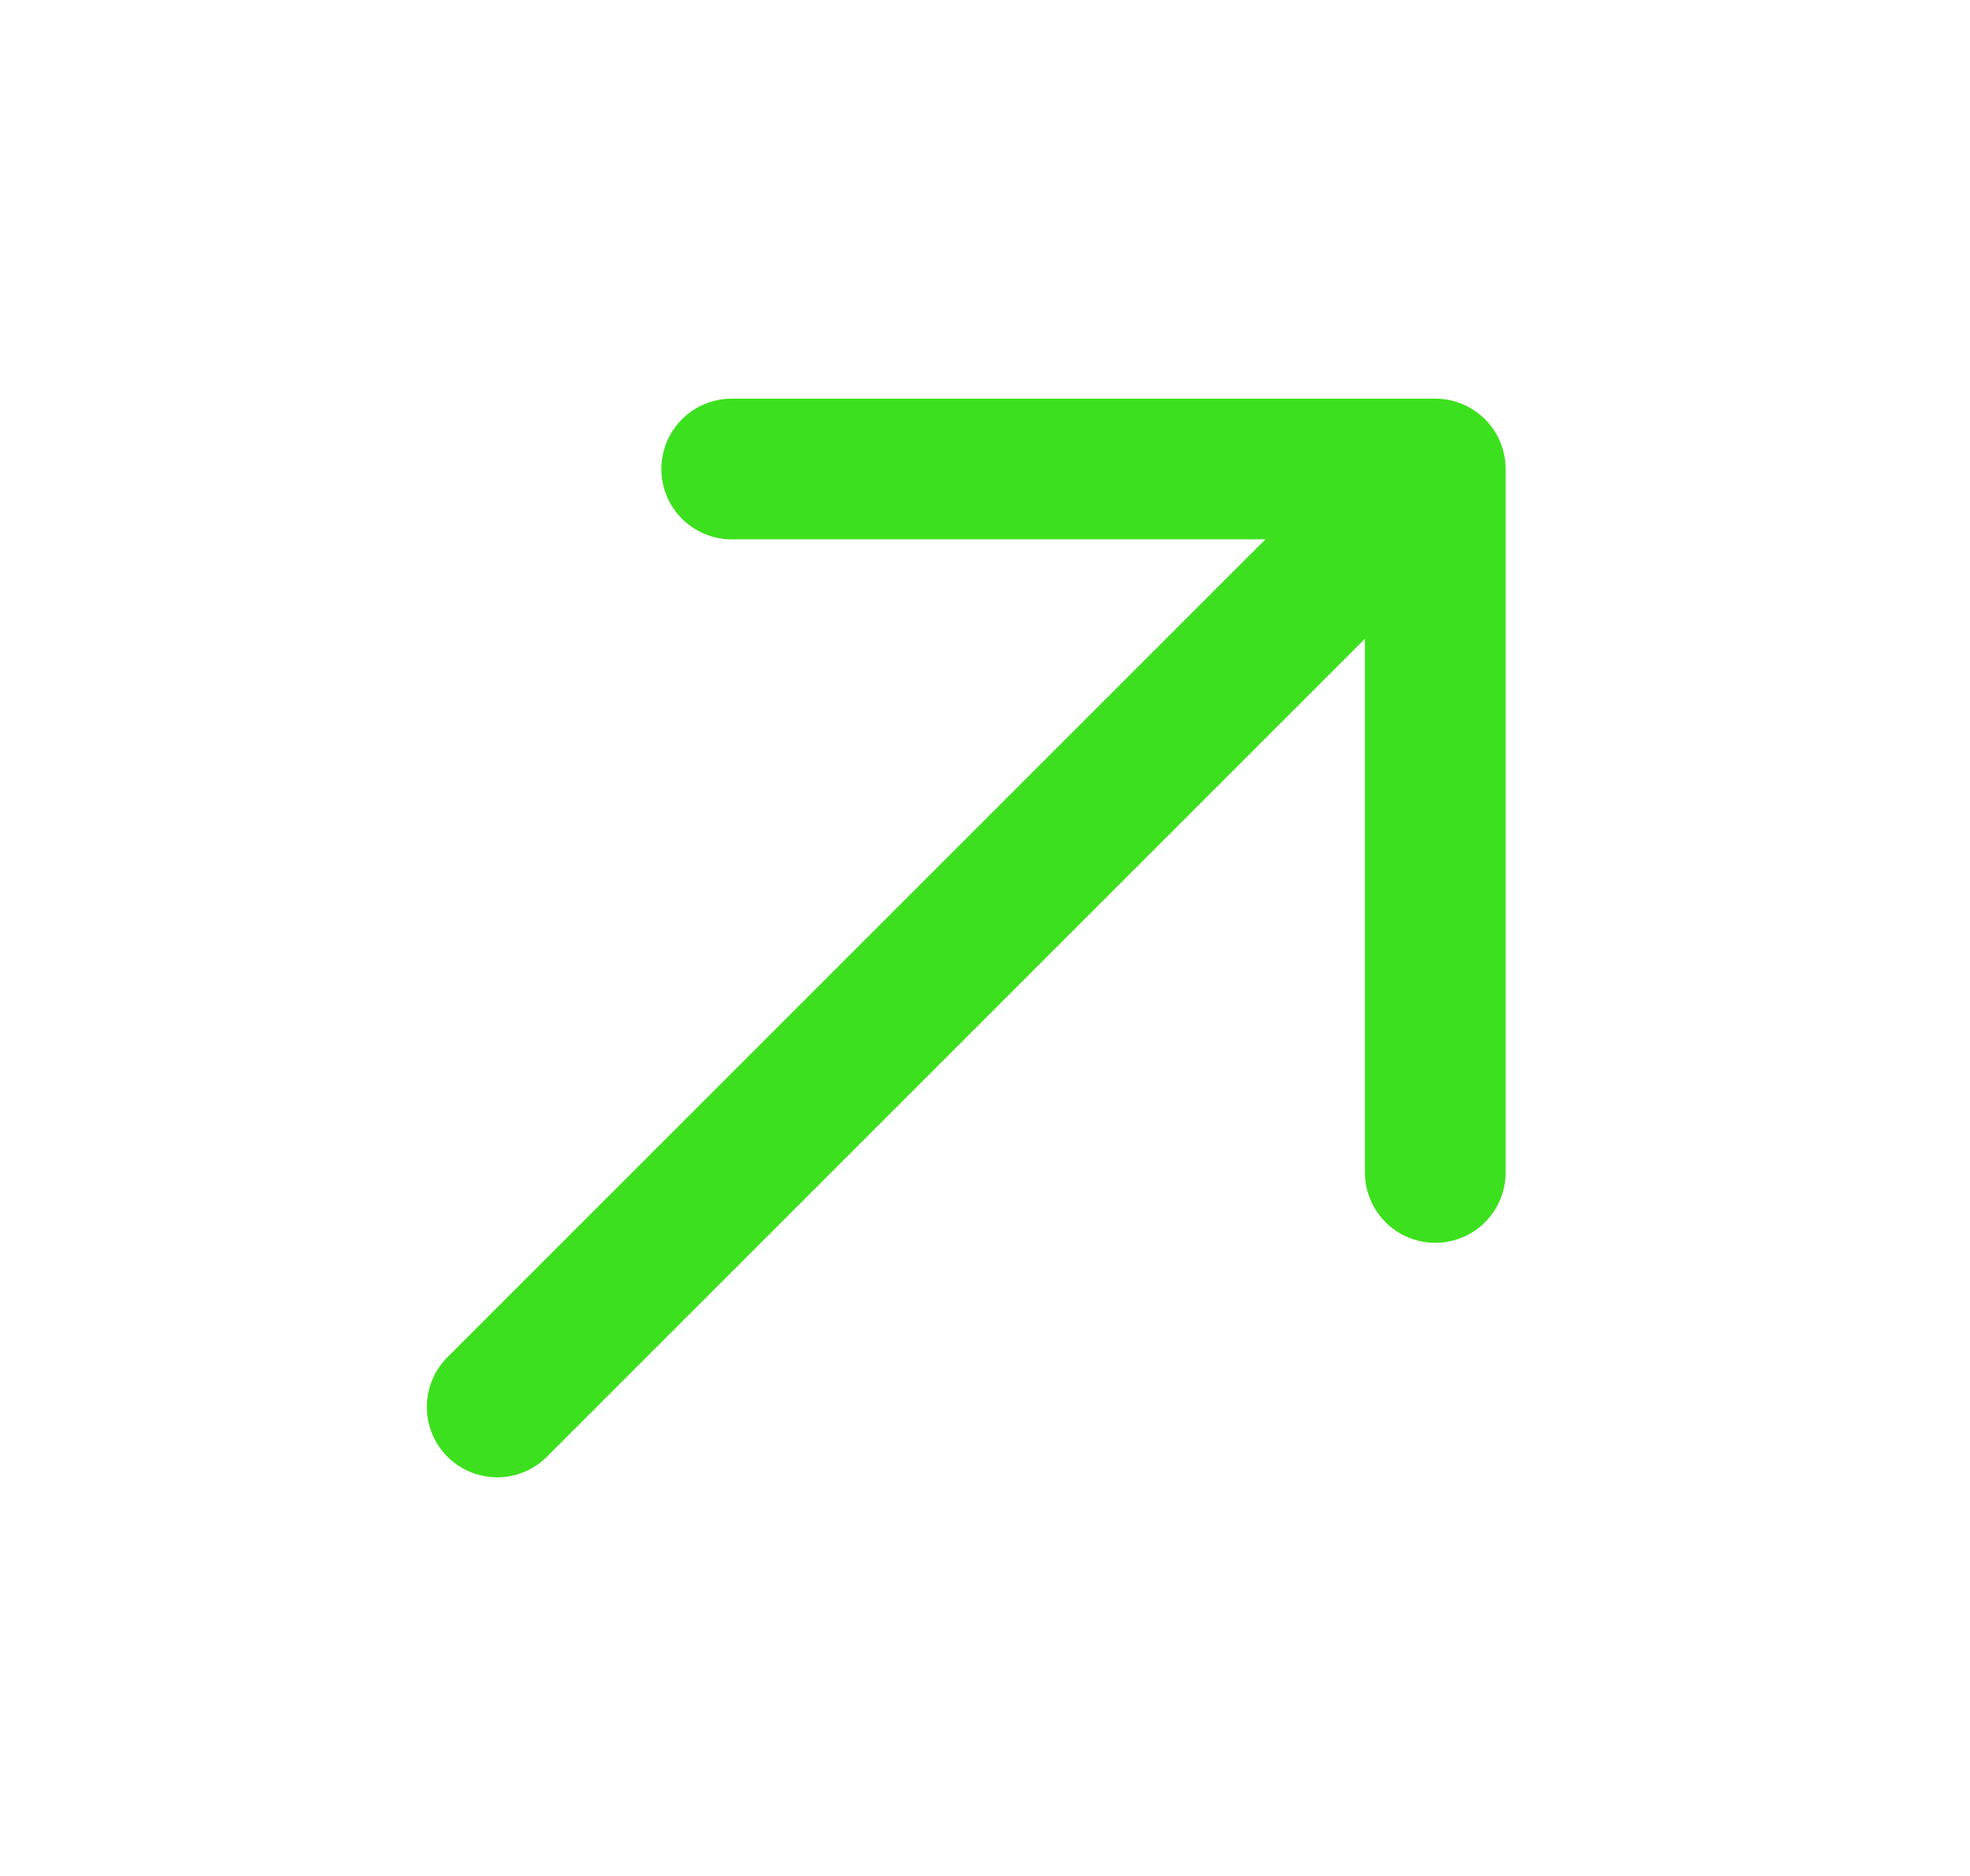
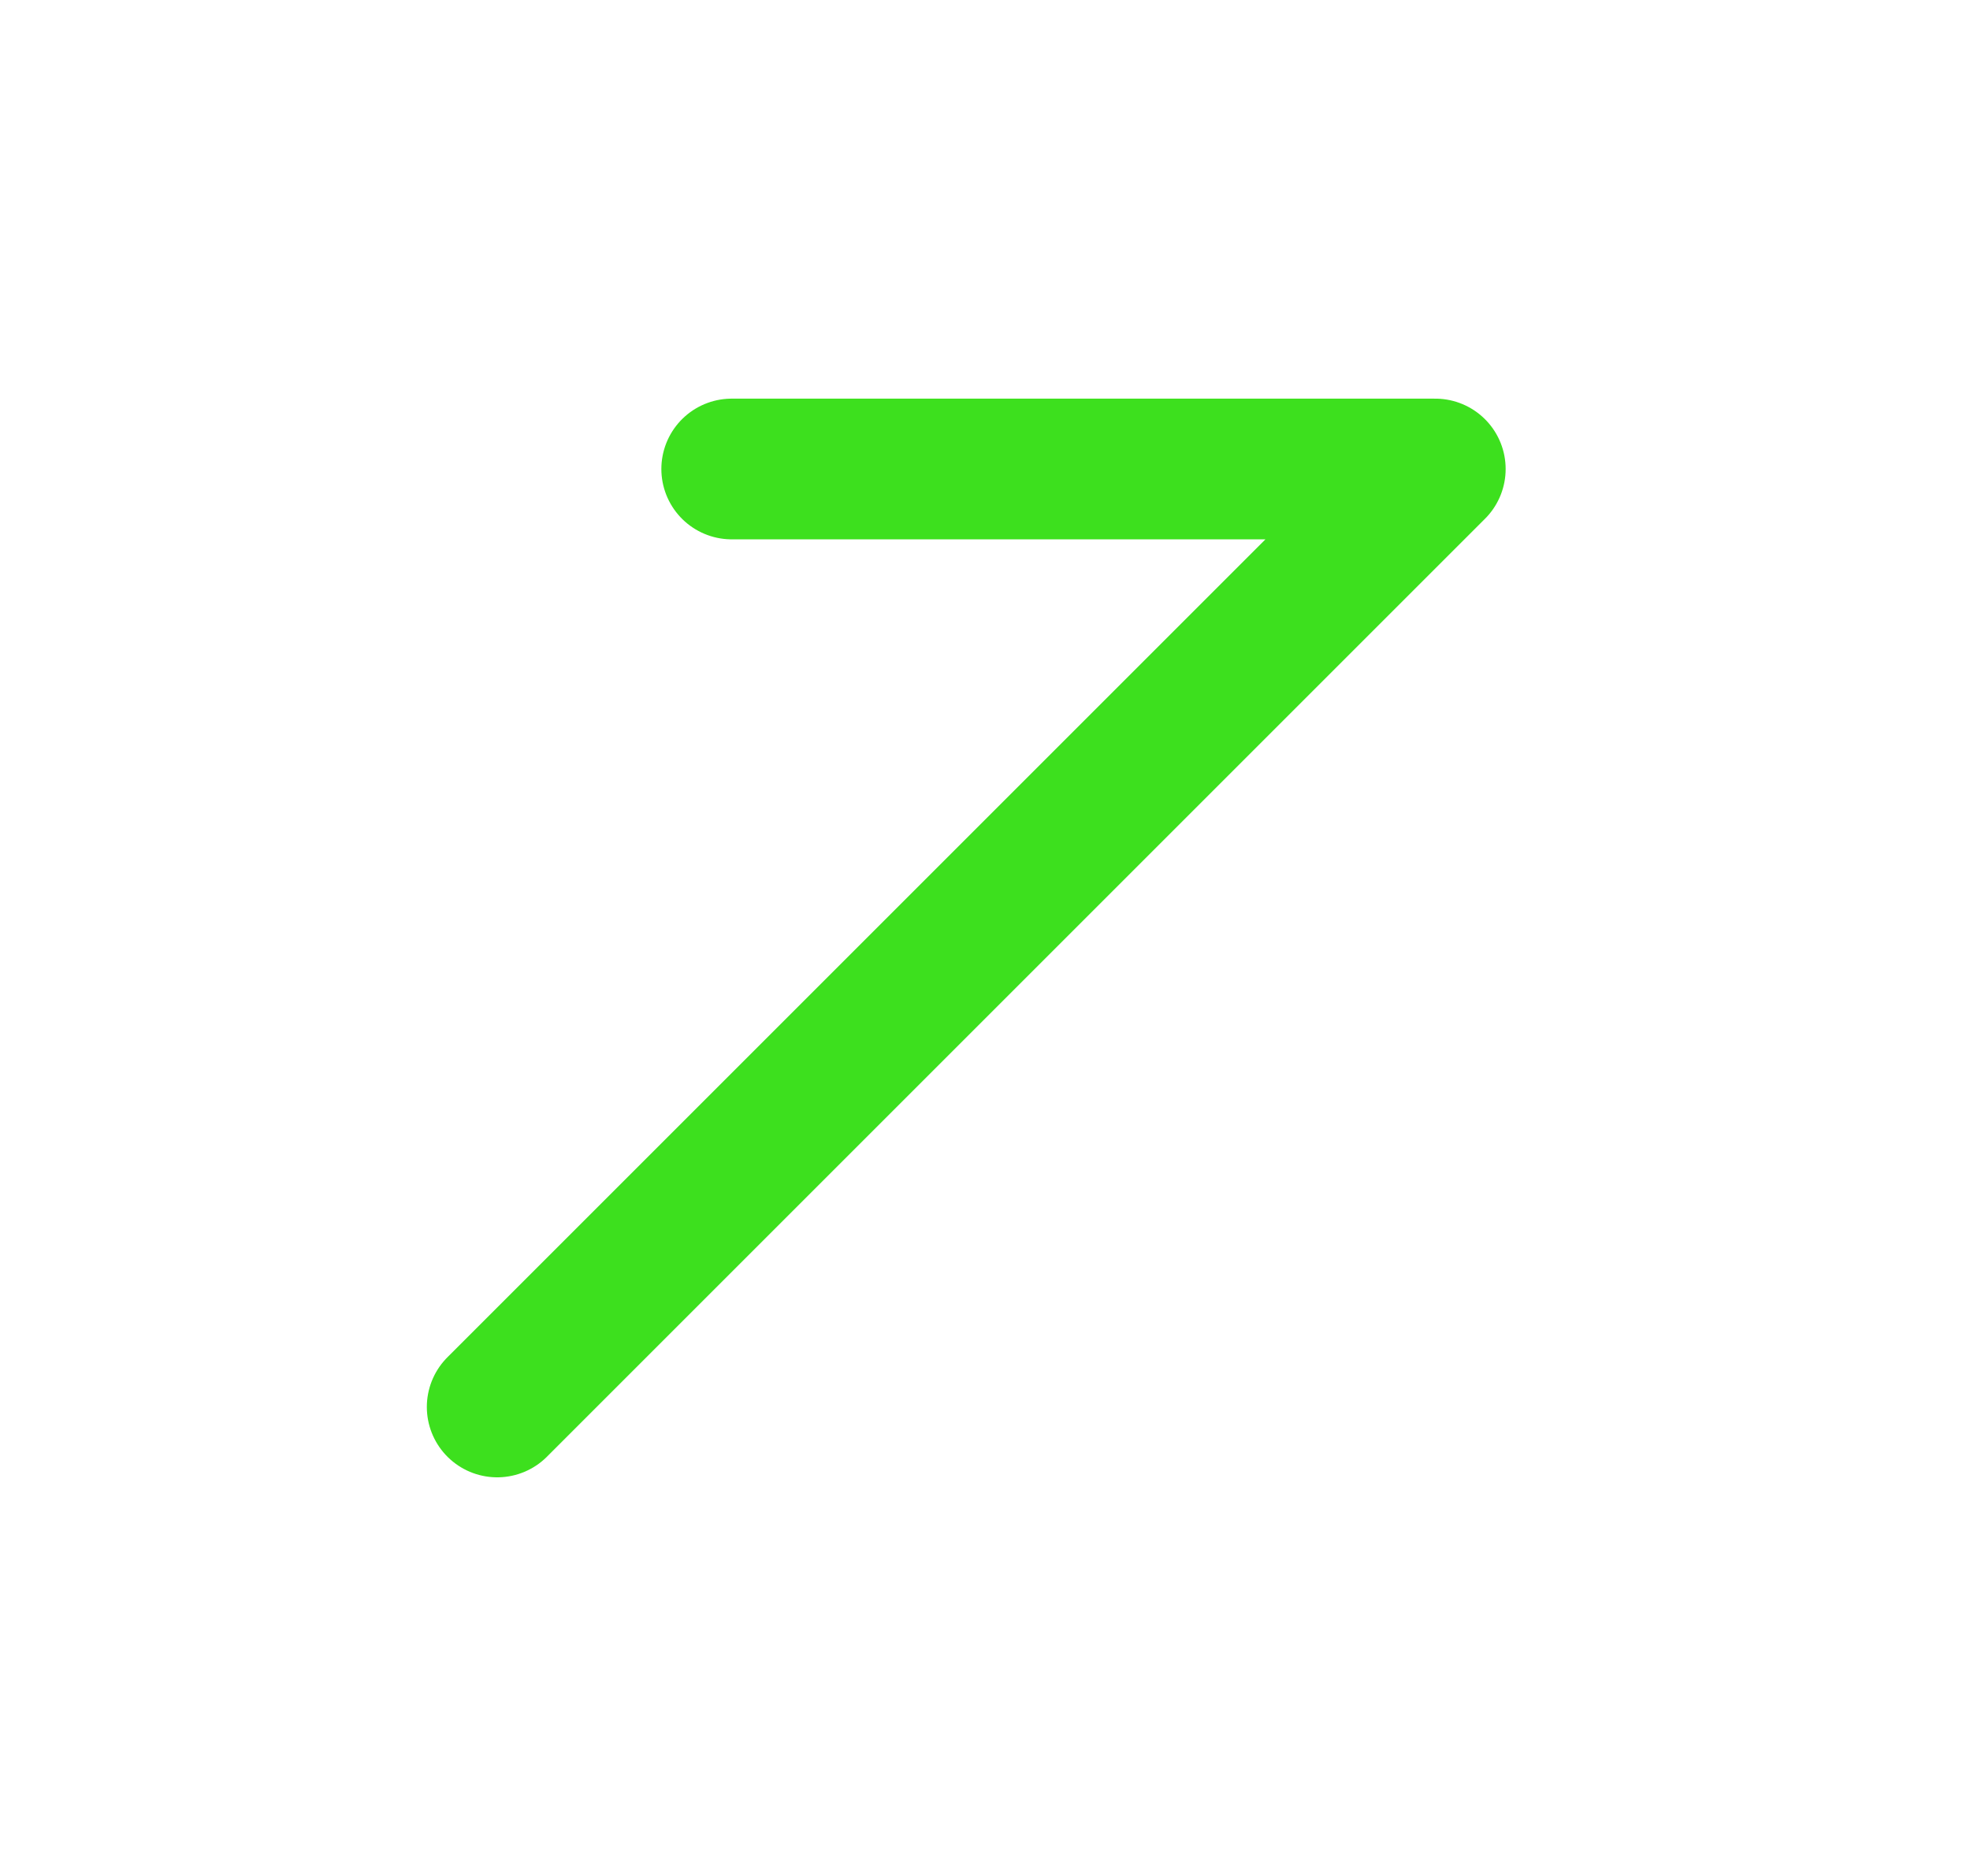
<svg xmlns="http://www.w3.org/2000/svg" viewBox="0 0 21 20">
-   <path fill="none" stroke="#3de01e" stroke-linecap="round" stroke-linejoin="round" stroke-width="1.5" d="m5.3 15 10-10m0 0H7.8m7.5 0v7.5" />
+   <path fill="none" stroke="#3de01e" stroke-linecap="round" stroke-linejoin="round" stroke-width="1.5" d="m5.3 15 10-10m0 0H7.8m7.5 0" />
</svg>